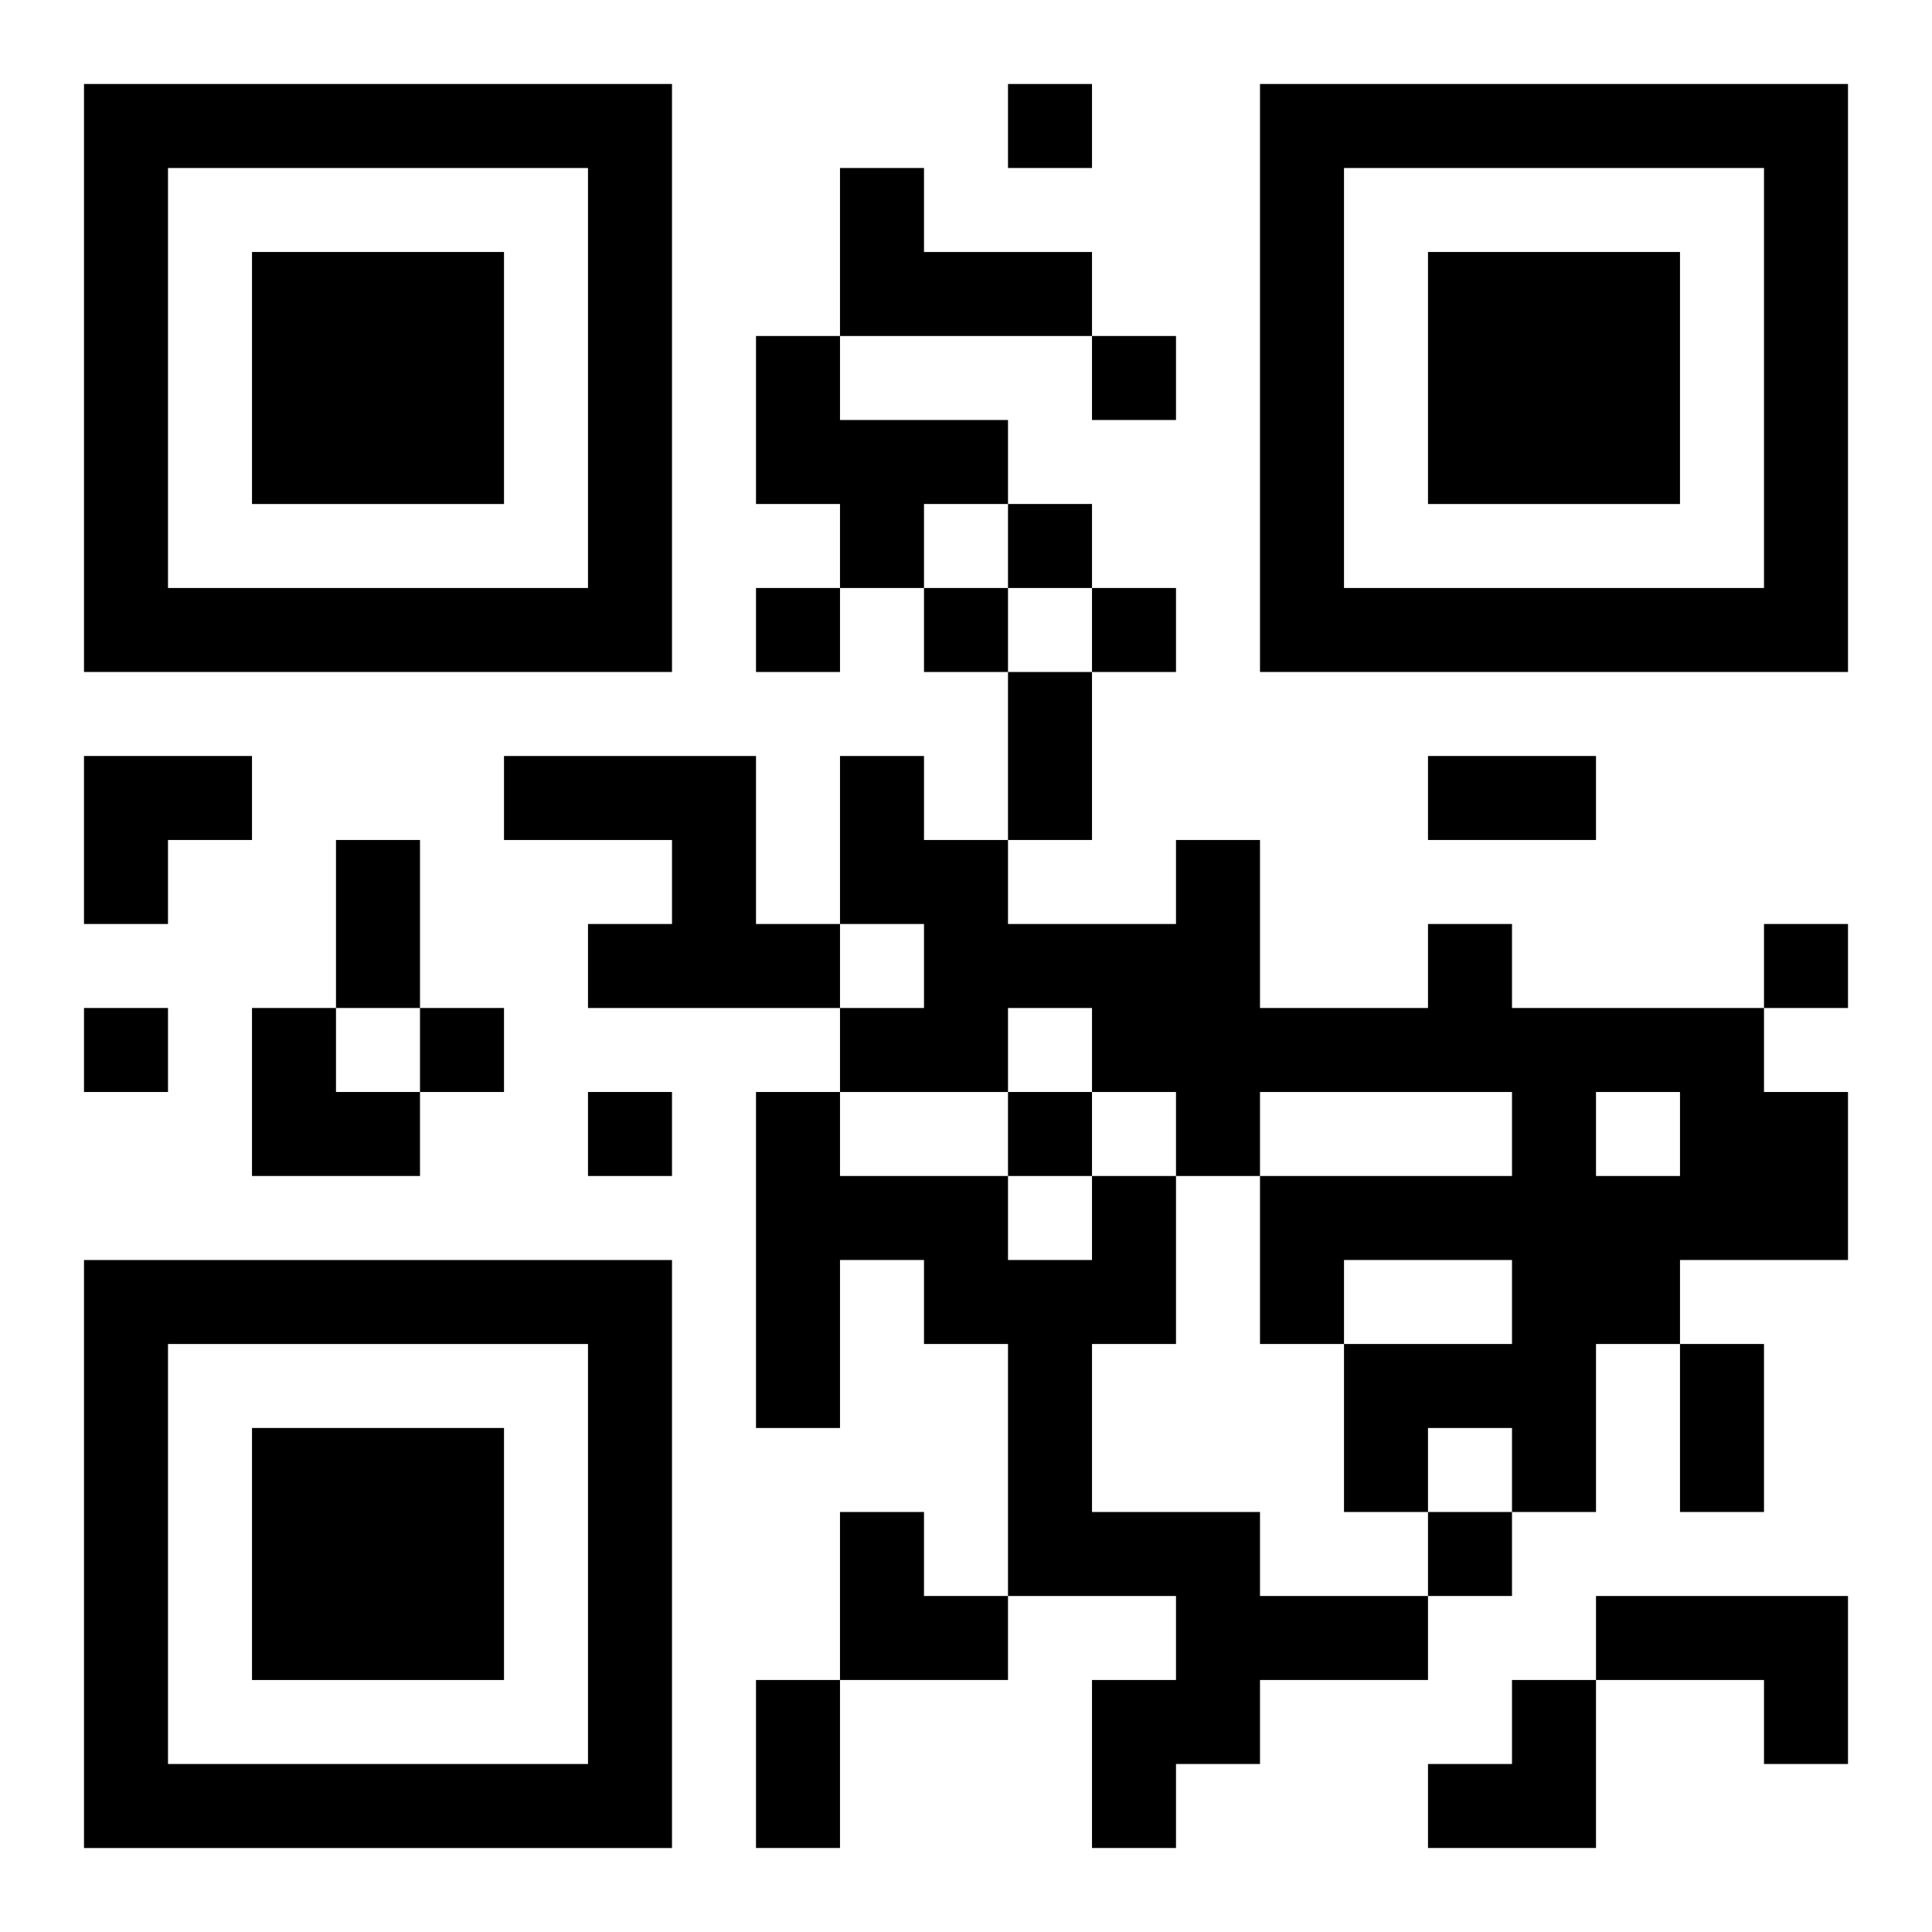
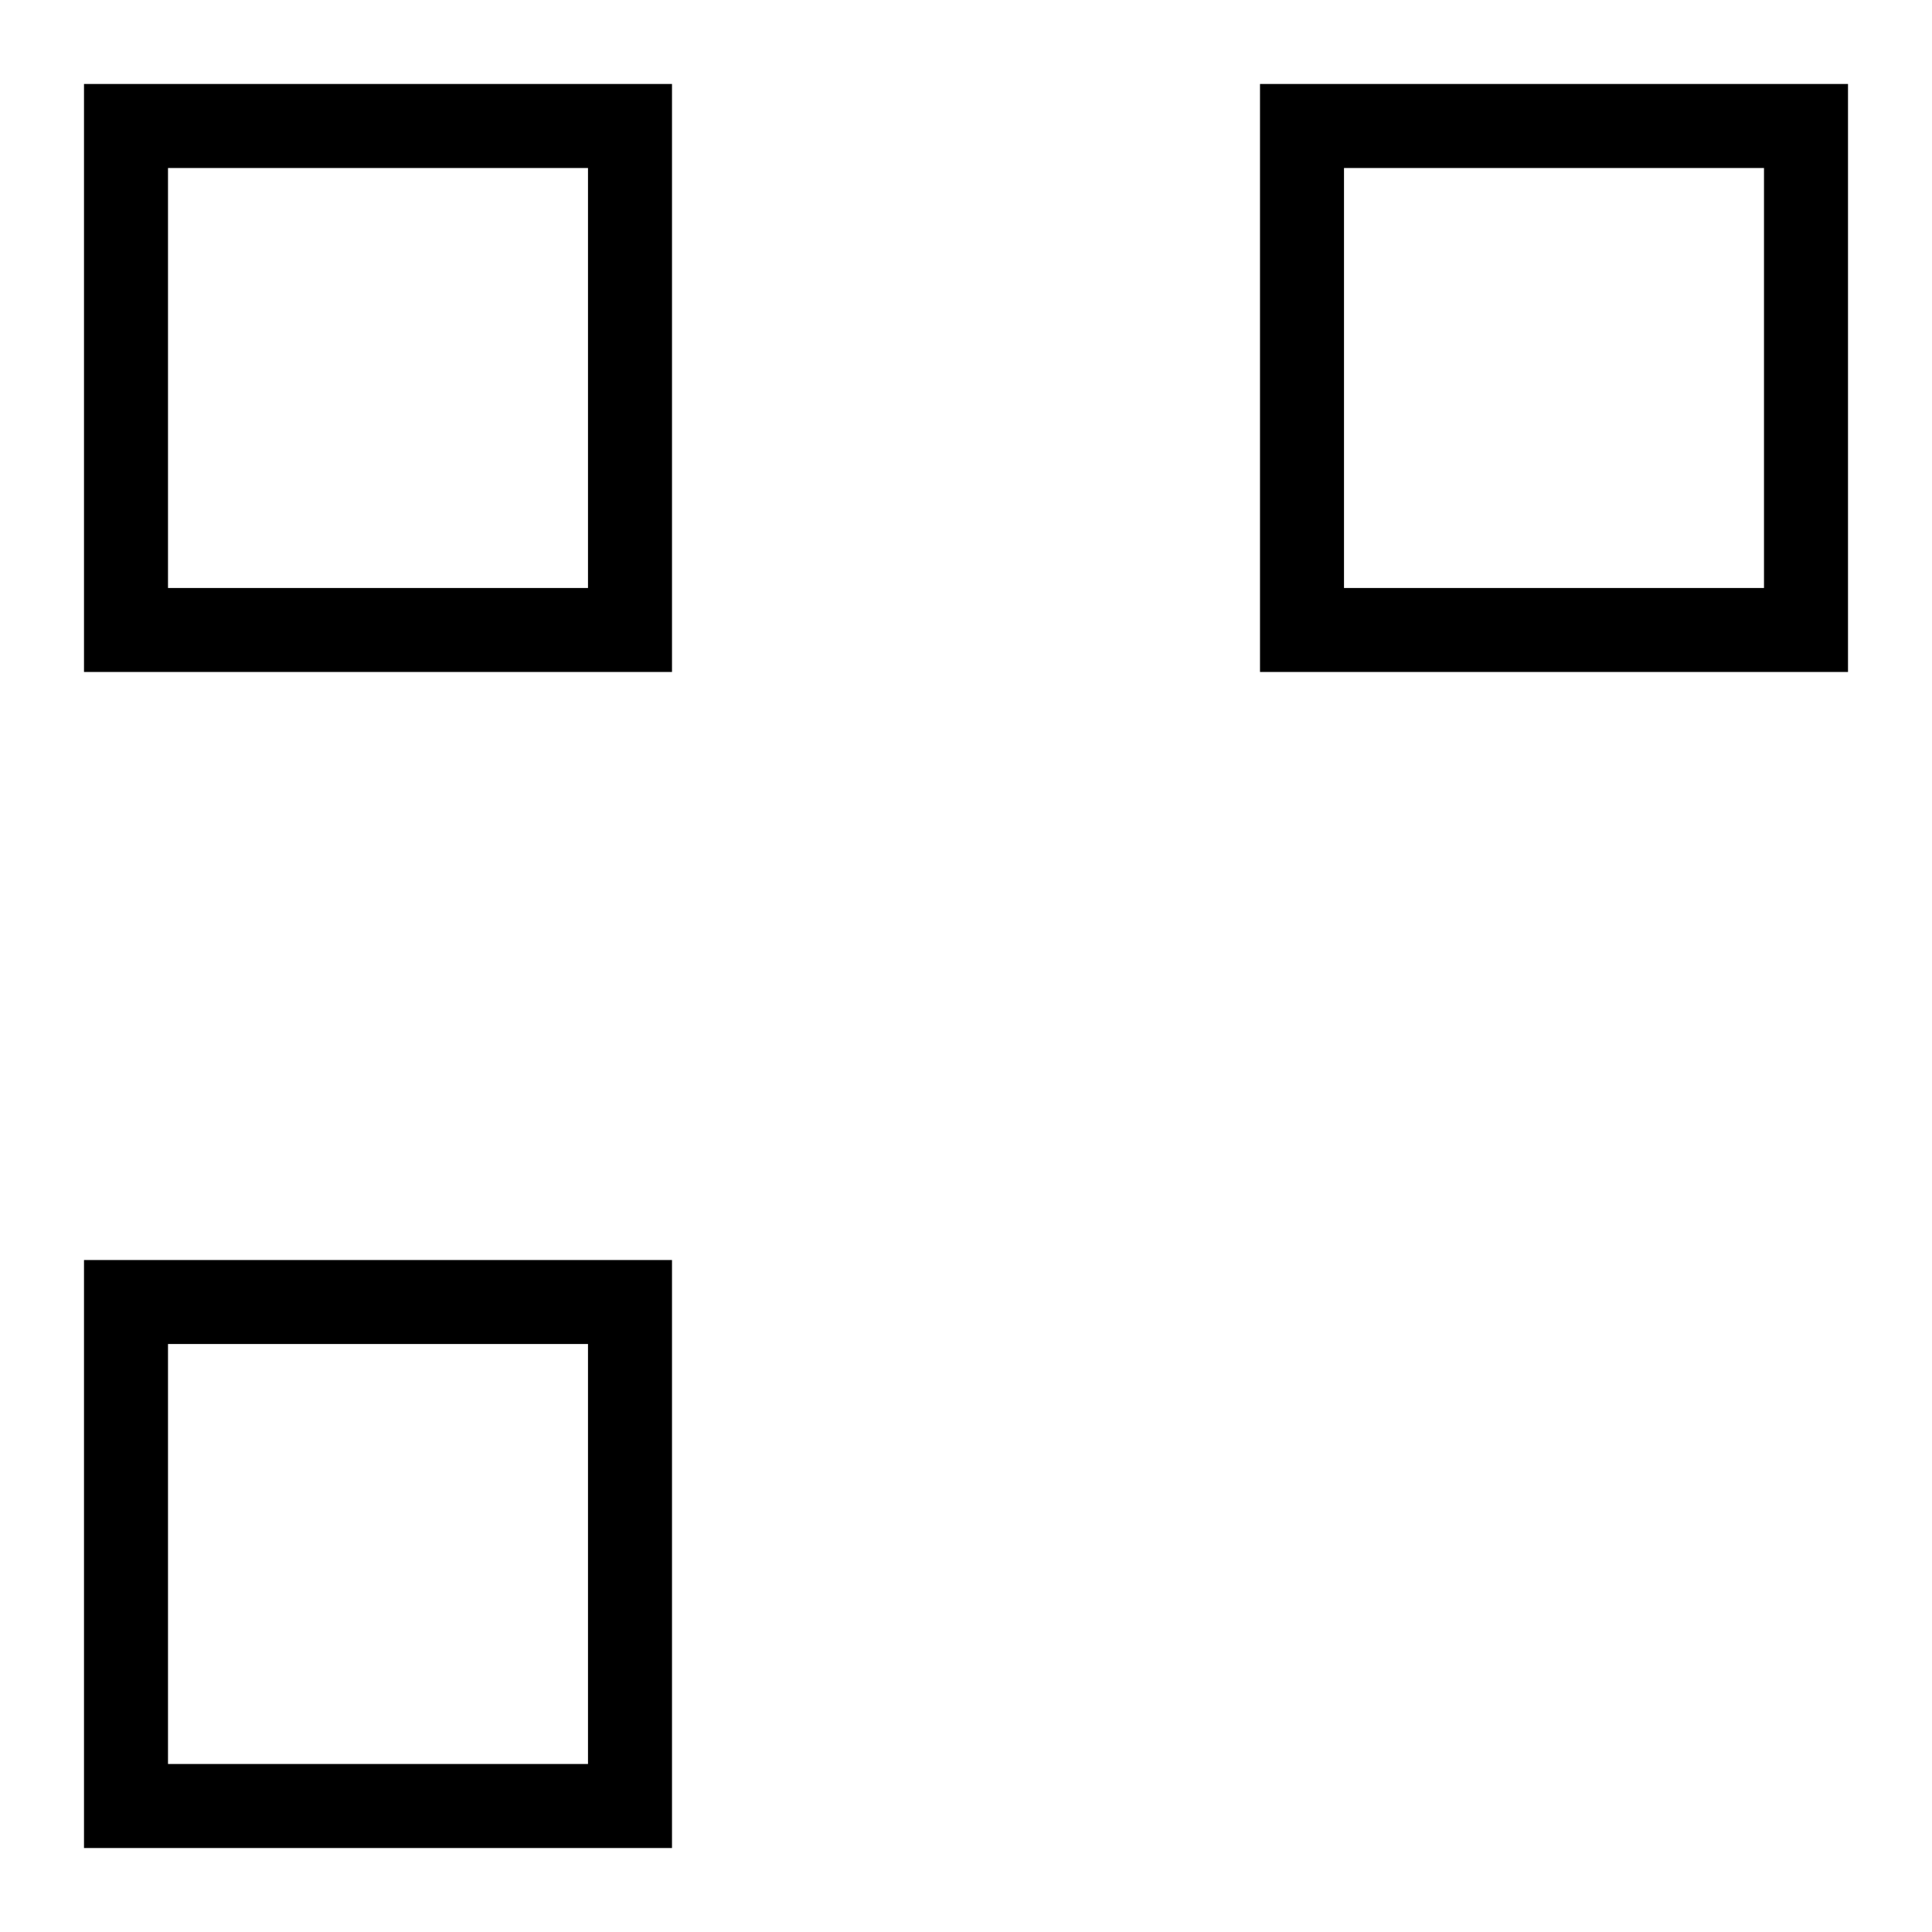
<svg xmlns="http://www.w3.org/2000/svg" xmlns:xlink="http://www.w3.org/1999/xlink" width="250" height="250" baseProfile="full" version="1.1" viewBox="-1 -1 23 23">
  <symbol id="a">
-     <path d="m0 7v7h7v-7h-7zm1 1h5v5h-5v-5zm1 1v3h3v-3h-3z" />
+     <path d="m0 7v7h7v-7h-7zm1 1h5v5h-5v-5zm1 1v3v-3h-3z" />
  </symbol>
  <use y="-7" xlink:href="#a" />
  <use y="7" xlink:href="#a" />
  <use x="14" y="-7" xlink:href="#a" />
-   <path d="m9 1h1v1h2v1h-3v-2m-1 2h1v1h2v1h-1v1h-1v-1h-1v-2m-3 5h3v2h1v1h-3v-1h1v-1h-2v-1m11 2h1v1h3v1h1v2h-2v1h-1v2h-1v-1h-1v1h-1v-2h2v-1h-2v1h-1v-2h3v-1h-3v1h-1v-1h-1v-1h-1v1h-2v-1h1v-1h-1v-2h1v1h1v1h2v-1h1v2h2v-1m2 2v1h1v-1h-1m-6 1h1v2h-1v2h2v1h2v1h-2v1h-1v1h-1v-2h1v-1h-2v-3h-1v-1h-1v2h-1v-4h1v1h2v1h1v-1m6 5h3v2h-1v-1h-2v-1m-7-18v1h1v-1h-1m1 3v1h1v-1h-1m-1 2v1h1v-1h-1m-3 1v1h1v-1h-1m2 0v1h1v-1h-1m2 0v1h1v-1h-1m8 4v1h1v-1h-1m-20 1v1h1v-1h-1m4 0v1h1v-1h-1m2 1v1h1v-1h-1m5 0v1h1v-1h-1m5 5v1h1v-1h-1m-5-10h1v2h-1v-2m5 1h2v1h-2v-1m-13 1h1v2h-1v-2m16 6h1v2h-1v-2m-11 4h1v2h-1v-2m-8-11h2v1h-1v1h-1zm2 3h1v1h1v1h-2zm7 6h1v1h1v1h-2zm7 2m1 0h1v2h-2v-1h1z" />
</svg>